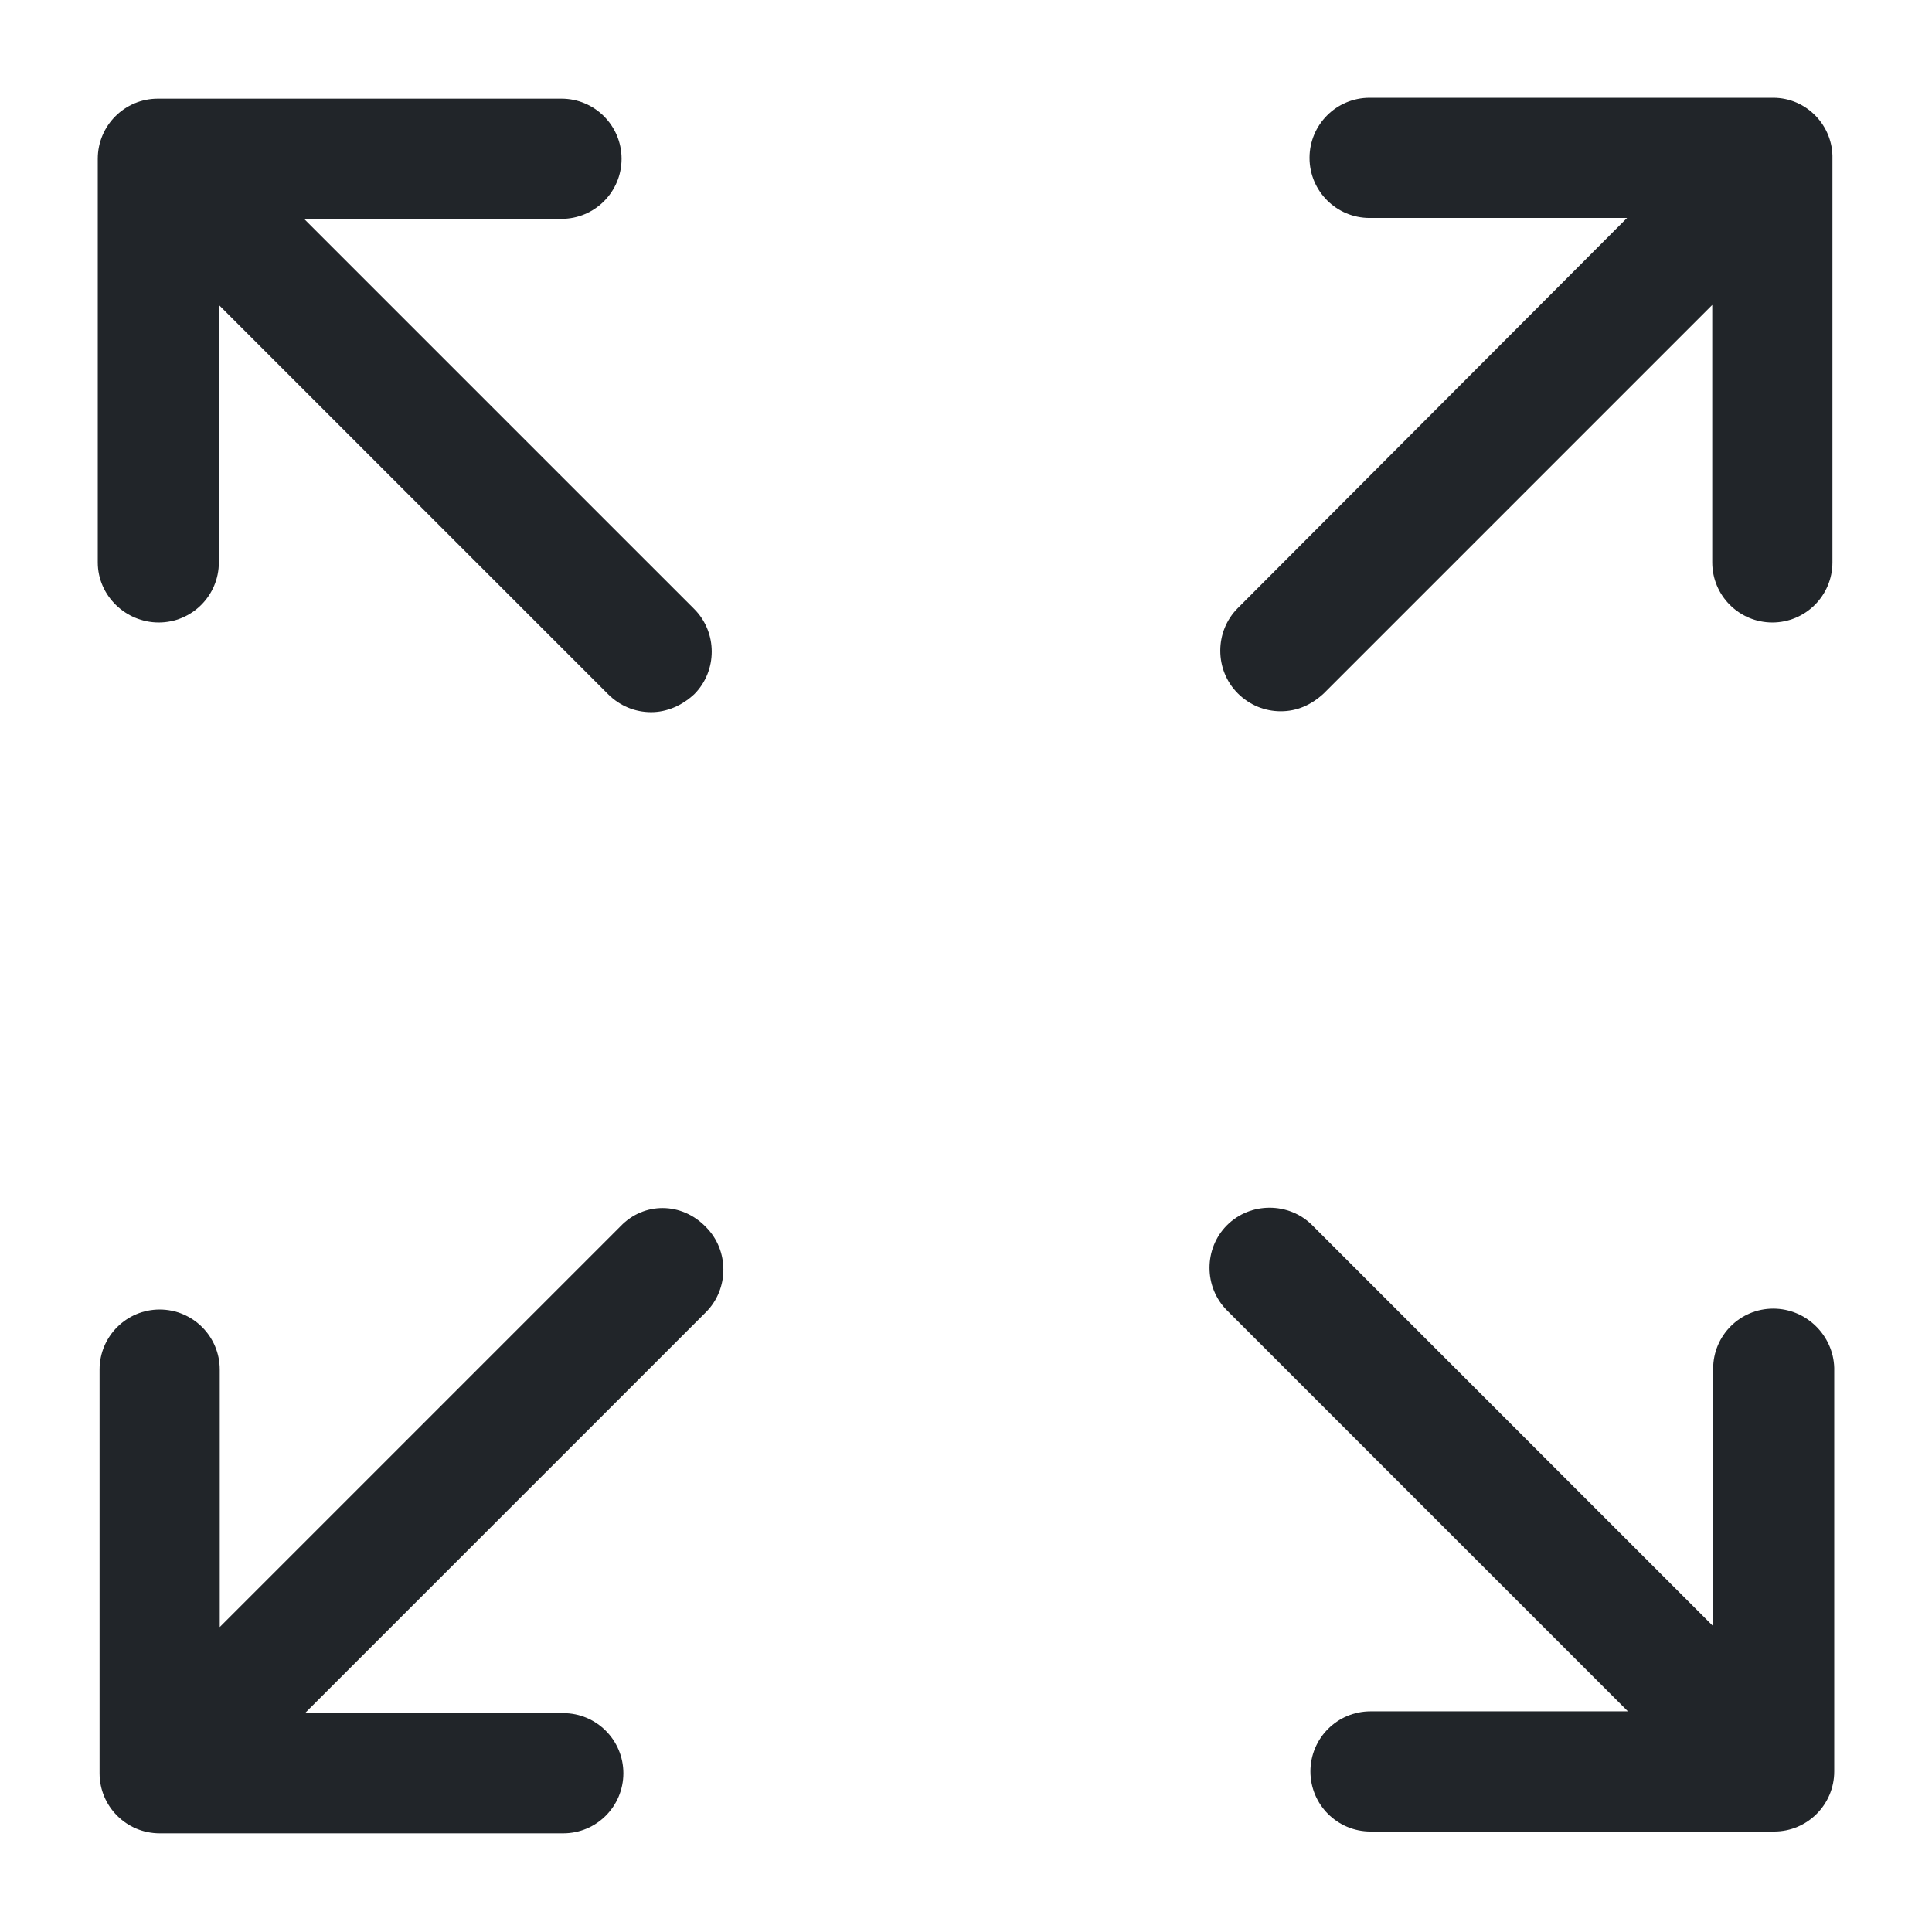
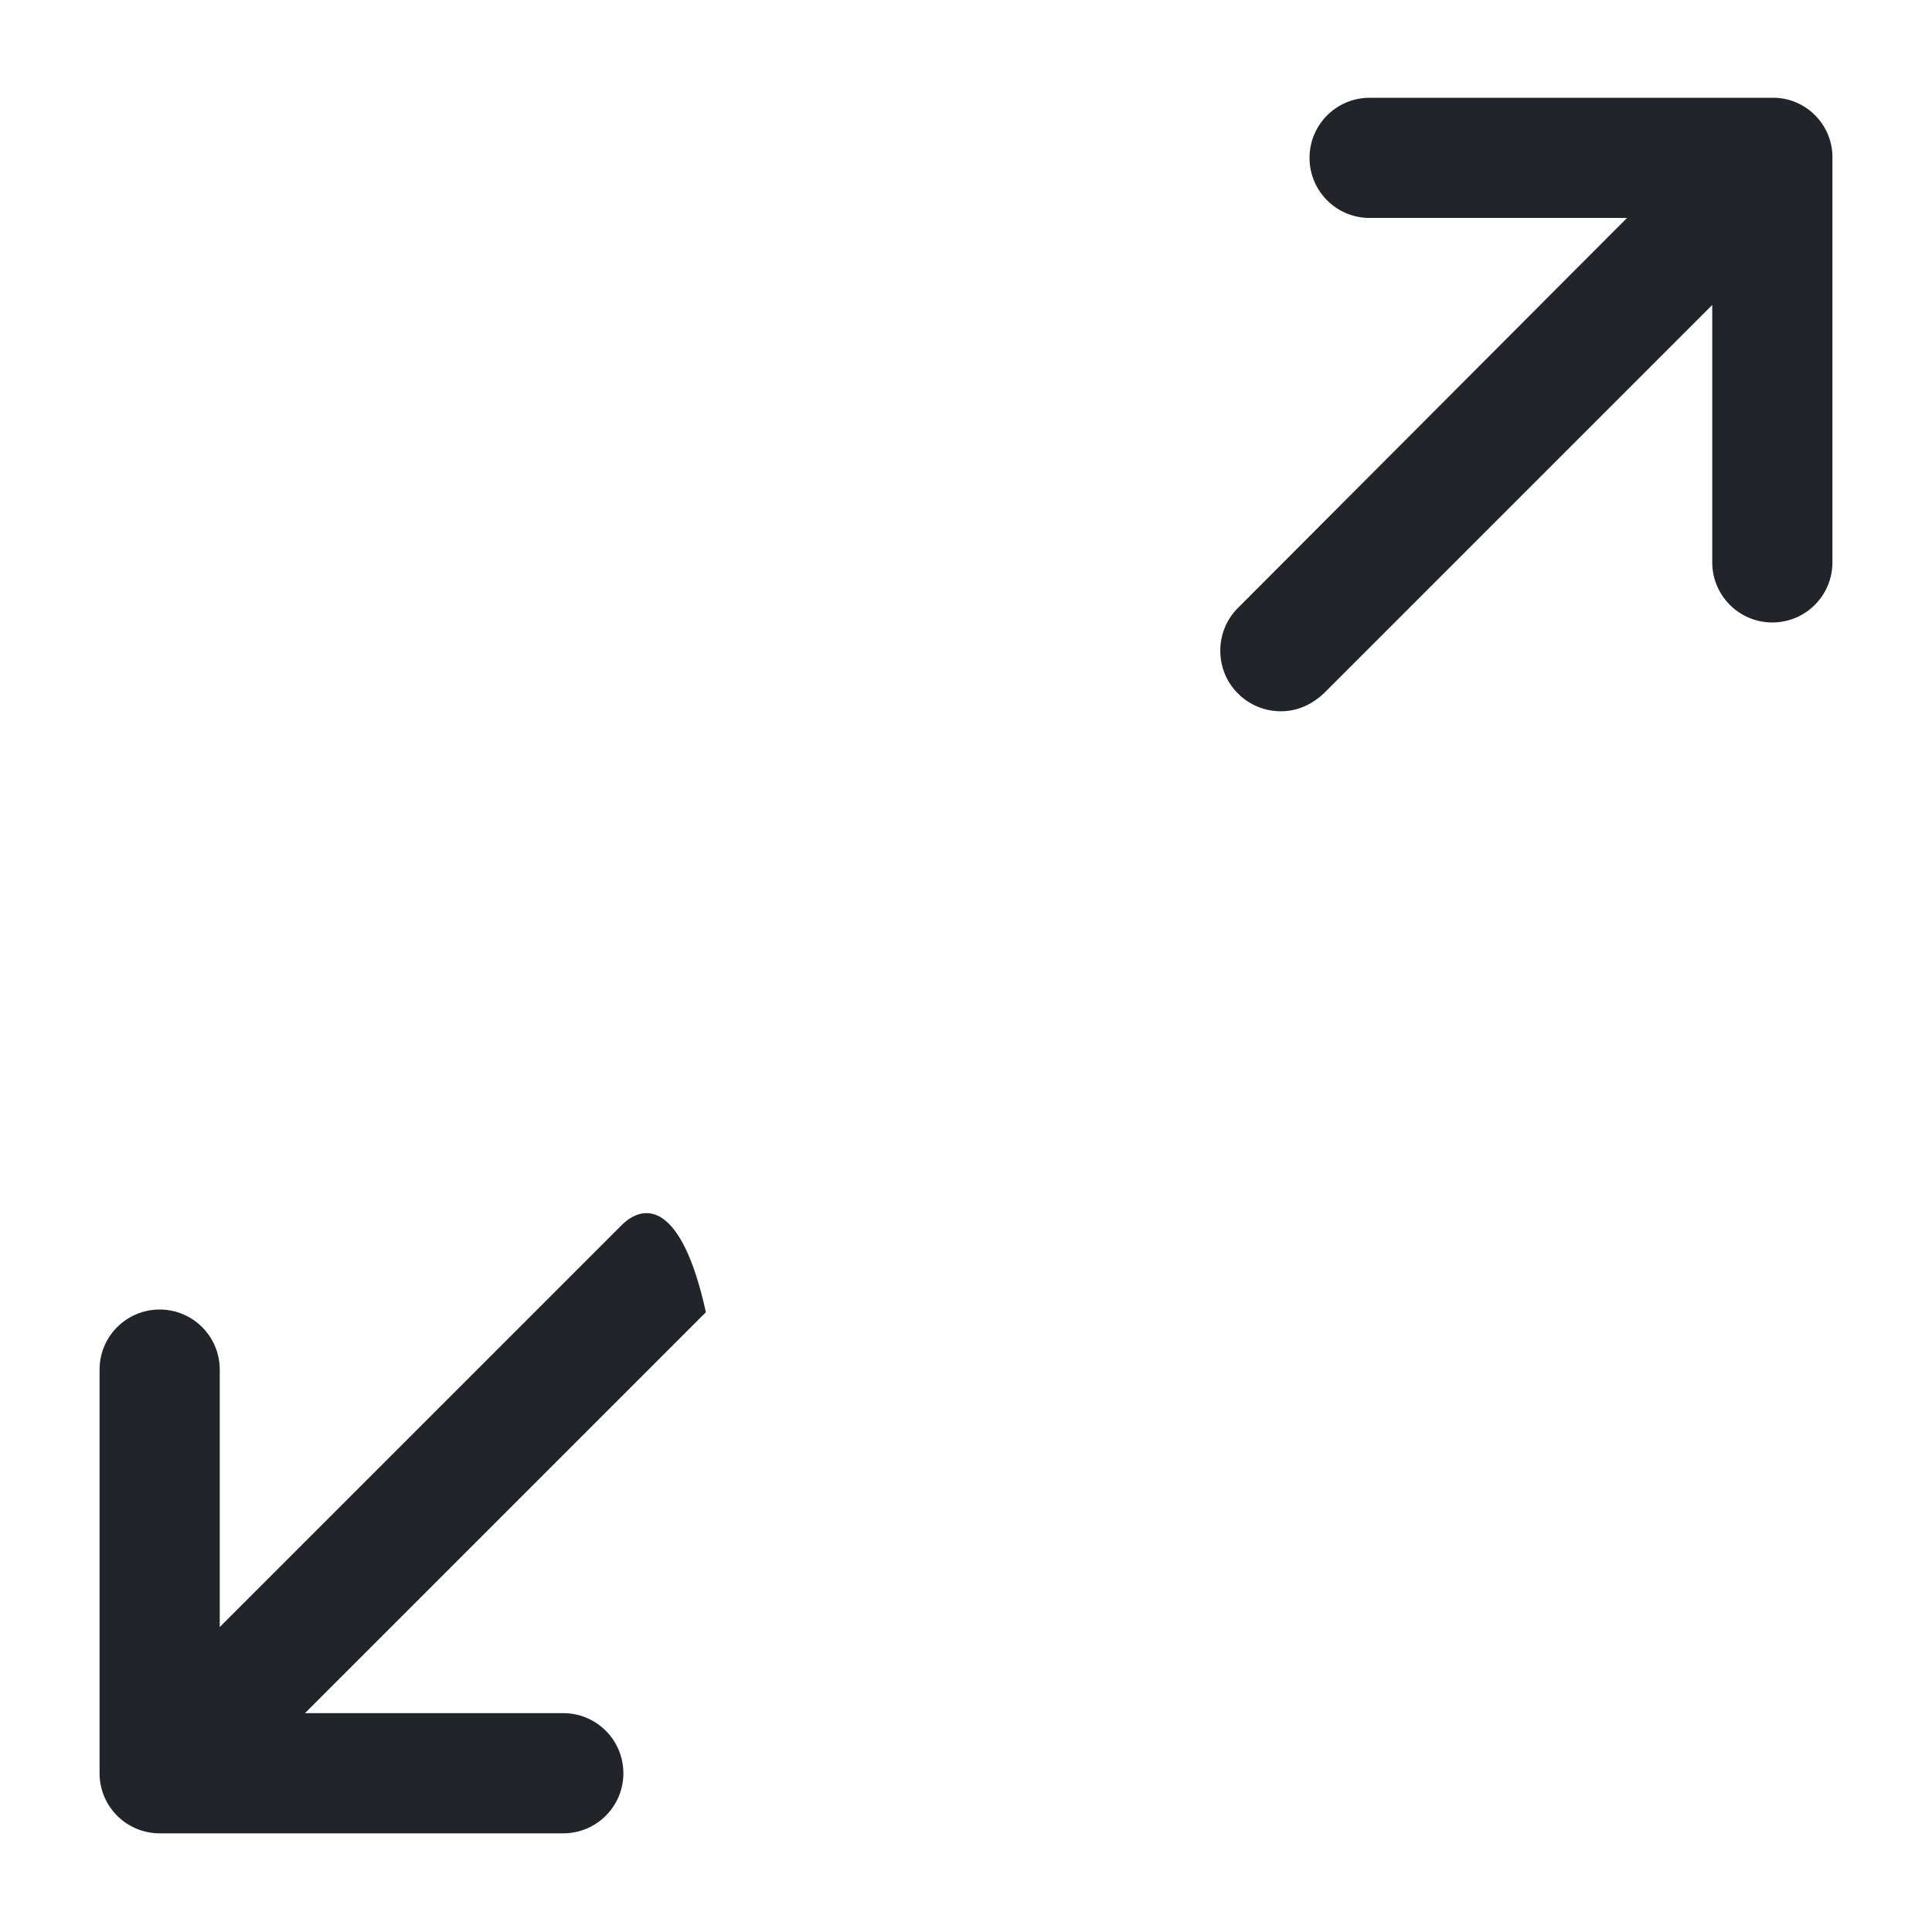
<svg xmlns="http://www.w3.org/2000/svg" version="1.1" id="Capa_1" x="0px" y="0px" viewBox="0 0 215.4 215.4" style="enable-background:new 0 0 215.4 215.4;" xml:space="preserve">
  <style type="text/css">
	.st0{fill:#212529;}
</style>
  <g>
-     <path class="st0" d="M17.7,69.4c3.7,0,6.7-3,6.7-6.7V34l43.4,43.4c1.3,1.3,3,2,4.8,2c1.7,0,3.4-0.7,4.8-2c2.6-2.6,2.6-6.9,0-9.5   L33.9,24.4h28.7c3.7,0,6.7-3,6.7-6.7s-3-6.7-6.7-6.7h-45c-3.7,0-6.7,3-6.7,6.7v45C10.9,66.4,14,69.4,17.7,69.4z" />
-     <path class="st0" d="M197.7,145.9c-3.7,0-6.7,3-6.7,6.7v28.7l-44.7-44.7c-2.6-2.6-6.9-2.6-9.5,0s-2.6,6.9,0,9.5l44.7,44.7h-28.7   c-3.7,0-6.7,3-6.7,6.7c0,3.7,3,6.7,6.7,6.7h45c3.7,0,6.7-3,6.7-6.7v-45C204.4,148.9,201.4,145.9,197.7,145.9z" />
-     <path class="st0" d="M69.2,136.7l-44.7,44.7v-28.7c0-3.7-3-6.7-6.7-6.7s-6.7,3-6.7,6.7v45c0,3.7,3,6.7,6.7,6.7h45   c3.7,0,6.7-3,6.7-6.7s-3-6.7-6.7-6.7H34l44.7-44.7c2.6-2.6,2.6-6.9,0-9.5C76,134,71.8,134,69.2,136.7z" />
+     <path class="st0" d="M69.2,136.7l-44.7,44.7v-28.7c0-3.7-3-6.7-6.7-6.7s-6.7,3-6.7,6.7v45c0,3.7,3,6.7,6.7,6.7h45   c3.7,0,6.7-3,6.7-6.7s-3-6.7-6.7-6.7H34l44.7-44.7C76,134,71.8,134,69.2,136.7z" />
    <path class="st0" d="M197.7,10.9h-45c-3.7,0-6.7,3-6.7,6.7s3,6.7,6.7,6.7h28.7L138,67.8c-2.6,2.6-2.6,6.9,0,9.5c1.3,1.3,3,2,4.8,2   s3.4-0.7,4.8-2L190.9,34v28.7c0,3.7,3,6.7,6.7,6.7c3.7,0,6.7-3,6.7-6.7v-45C204.4,14,201.4,10.9,197.7,10.9z" />
  </g>
</svg>